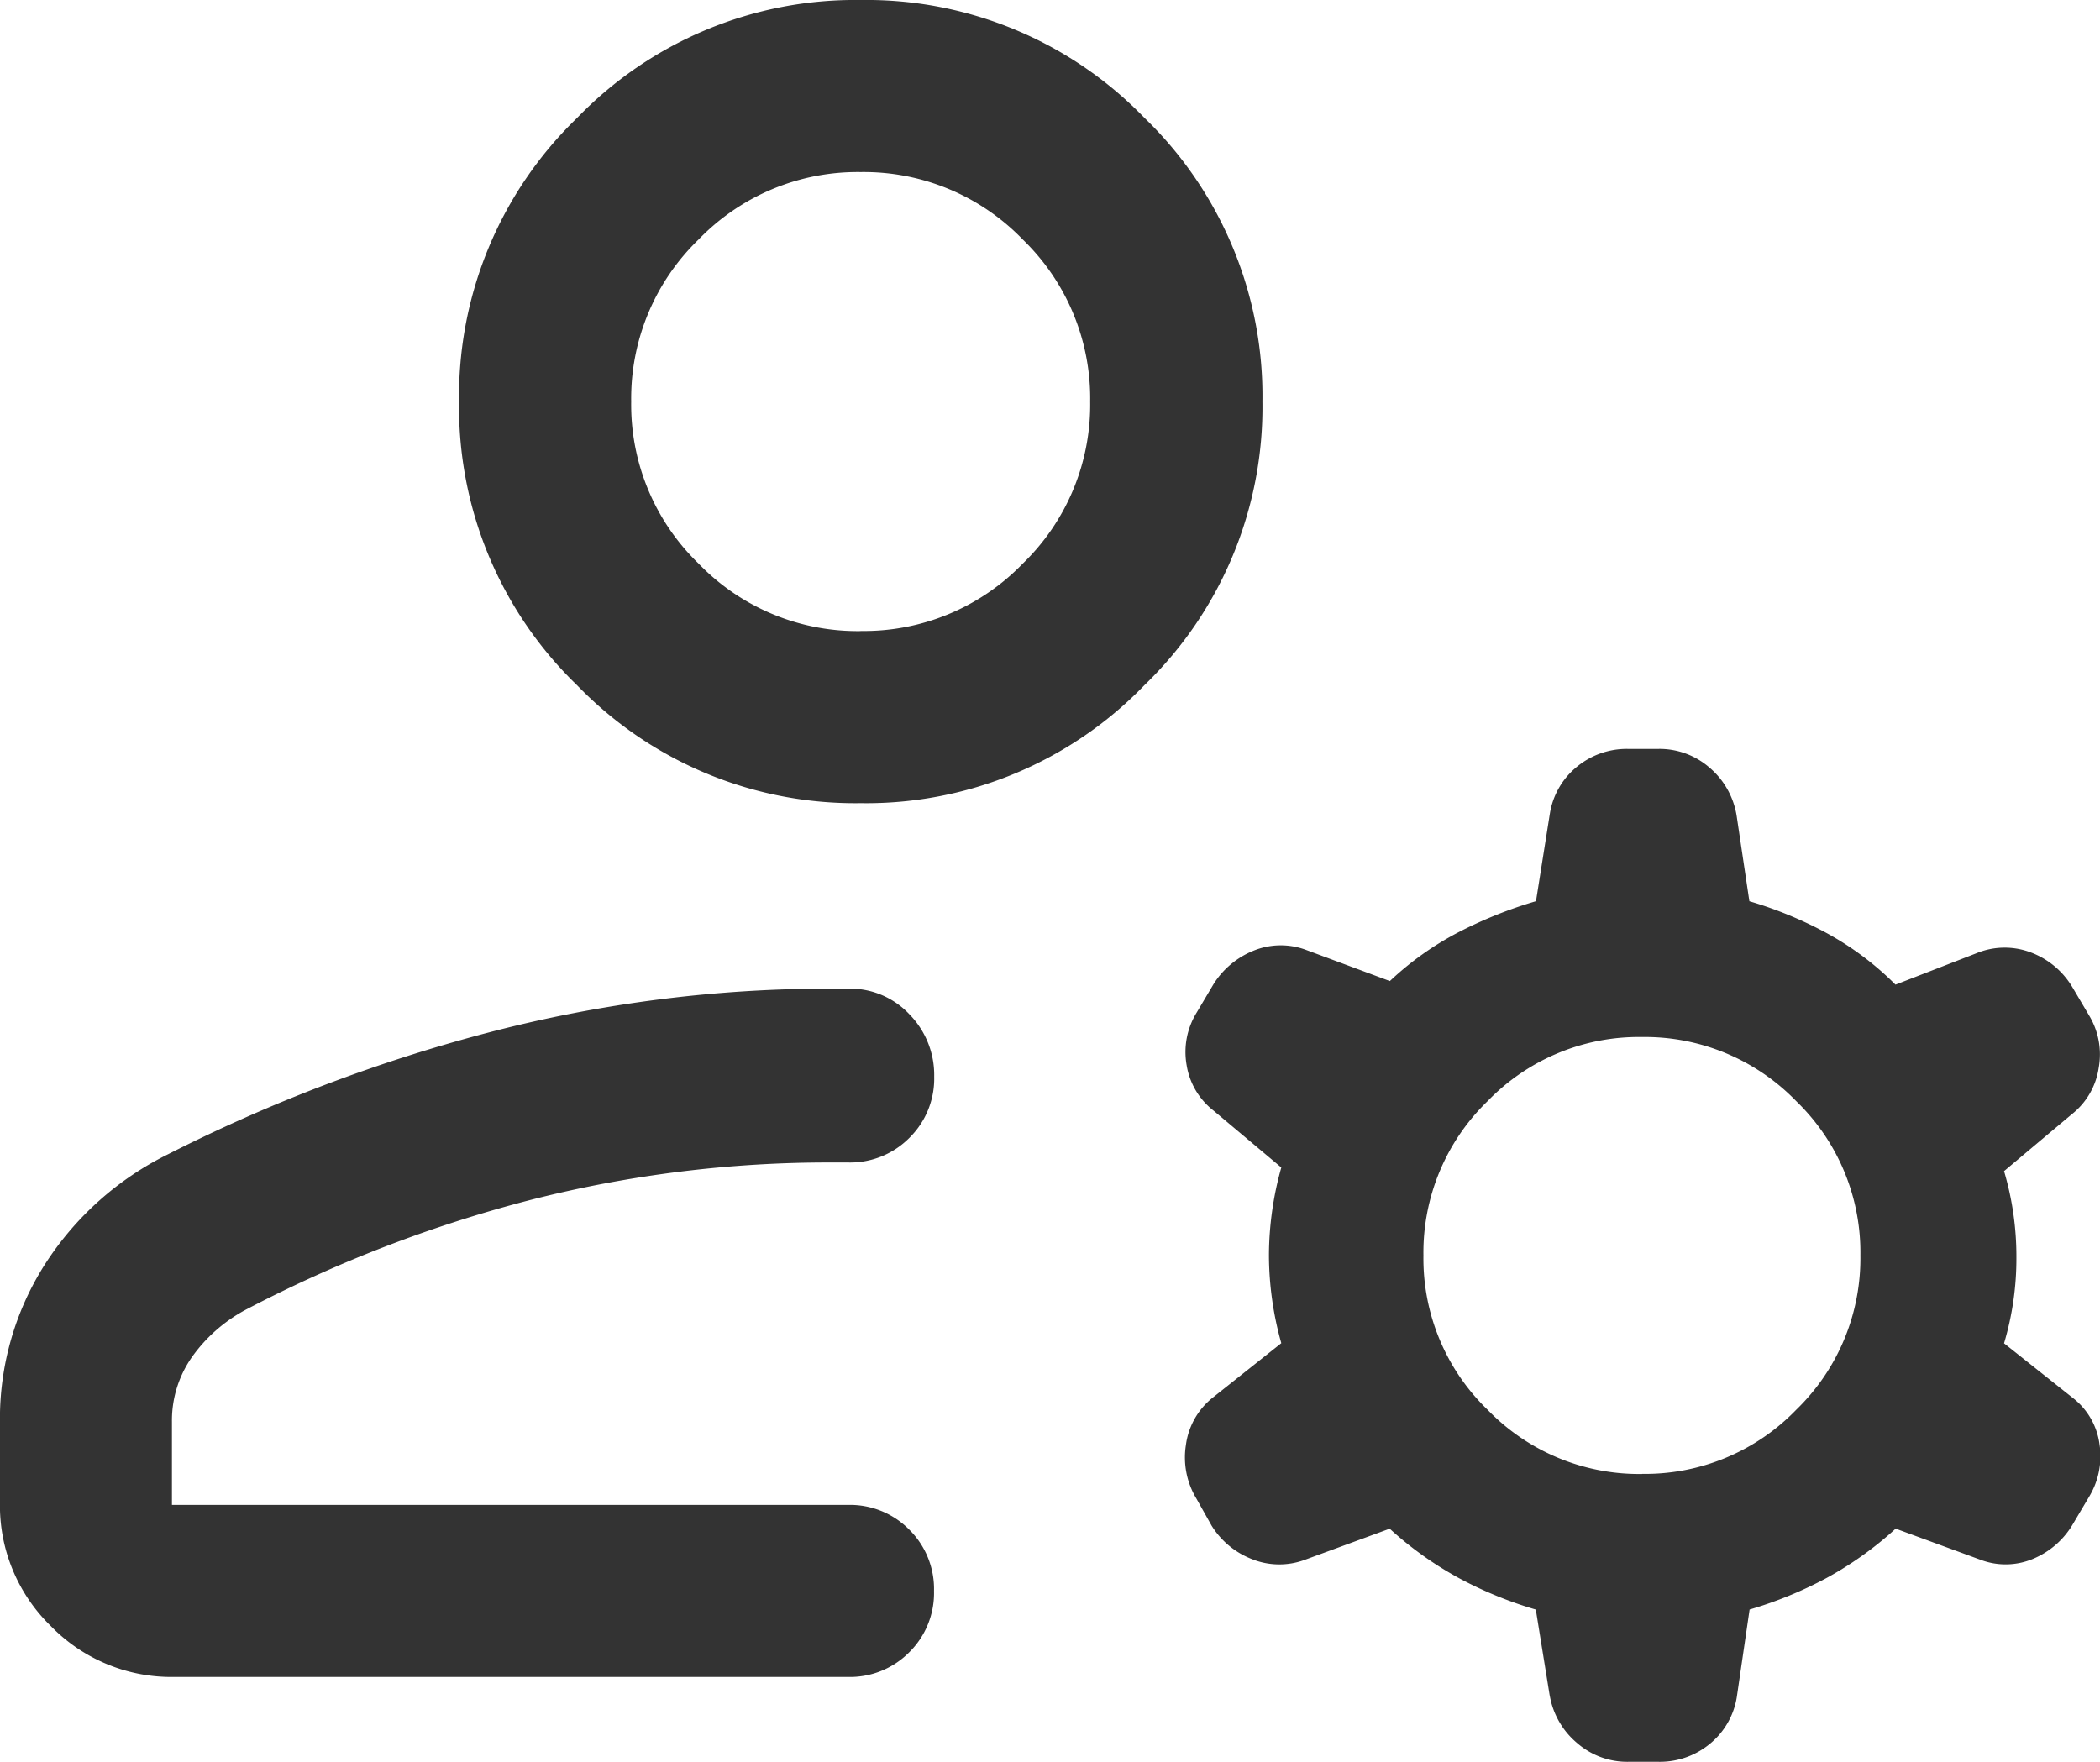
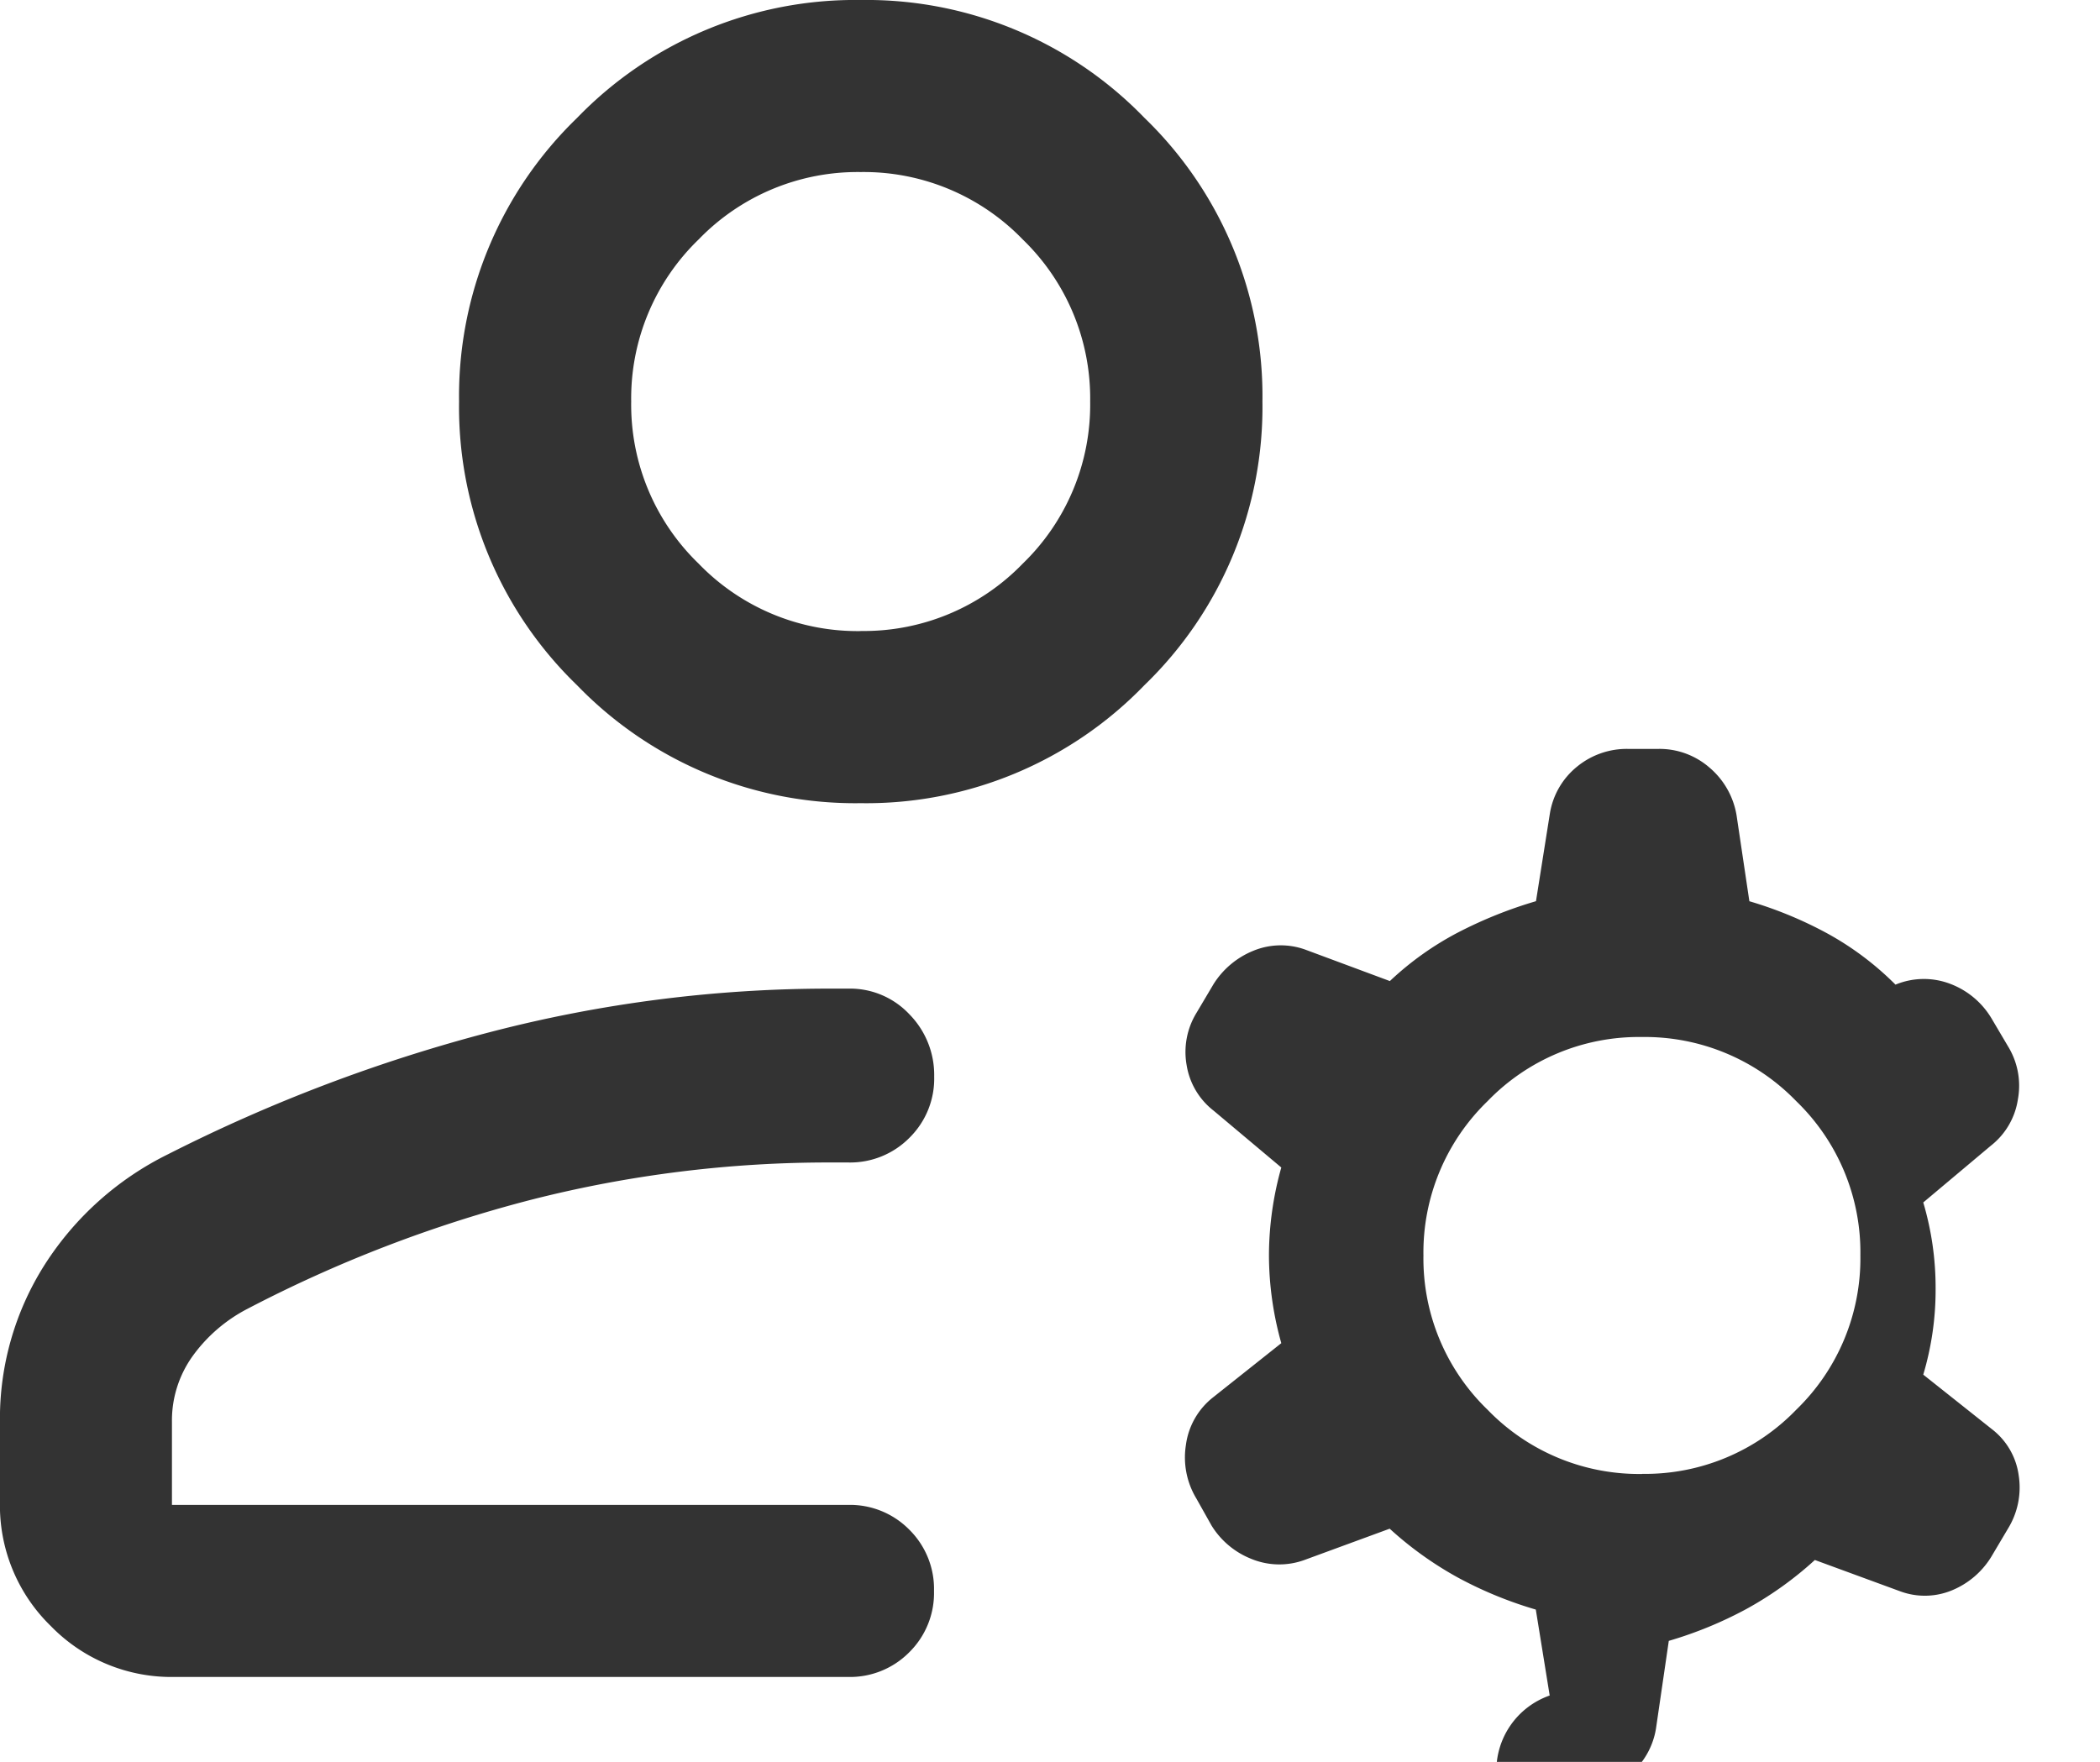
<svg xmlns="http://www.w3.org/2000/svg" width="46.422" height="38.955" viewBox="0 0 46.422 38.955">
-   <path id="manage_accounts_FILL0_wght300_GRAD0_opsz24_1_" data-name="manage_accounts_FILL0_wght300_GRAD0_opsz24 (1)" d="M119.028-754.548a8.55,8.55,0,0,1-6.271-2.608,8.55,8.55,0,0,1-2.608-6.271,8.55,8.55,0,0,1,2.608-6.271,8.55,8.55,0,0,1,6.271-2.608A8.55,8.55,0,0,1,125.3-769.7a8.55,8.55,0,0,1,2.608,6.271,8.55,8.55,0,0,1-2.608,6.271A8.55,8.55,0,0,1,119.028-754.548ZM100-739.083v-1.786a6.344,6.344,0,0,1,.993-3.481,6.805,6.805,0,0,1,2.725-2.437,35.528,35.528,0,0,1,7.119-2.7,29.777,29.777,0,0,1,7.546-.961h.366a1.8,1.8,0,0,1,1.356.569,1.913,1.913,0,0,1,.547,1.376,1.836,1.836,0,0,1-.547,1.353,1.842,1.842,0,0,1-1.356.546h-.366a26.617,26.617,0,0,0-6.651.827,29.428,29.428,0,0,0-6.267,2.412,3.446,3.446,0,0,0-1.2,1.034,2.443,2.443,0,0,0-.463,1.464v1.834h14.943a1.84,1.84,0,0,1,1.356.547,1.842,1.842,0,0,1,.547,1.356,1.839,1.839,0,0,1-.547,1.355,1.842,1.842,0,0,1-1.356.546H103.855a3.716,3.716,0,0,1-2.729-1.124A3.716,3.716,0,0,1,100-739.083Zm34.258,4.264-.307-1.9a8.8,8.8,0,0,1-1.708-.7,7.832,7.832,0,0,1-1.522-1.088l-1.888.693a1.623,1.623,0,0,1-1.169-.025,1.82,1.82,0,0,1-.88-.736l-.337-.6a1.758,1.758,0,0,1-.231-1.18,1.606,1.606,0,0,1,.592-1.049l1.517-1.205a7.246,7.246,0,0,1-.273-1.942,7.246,7.246,0,0,1,.273-1.942l-1.493-1.254a1.594,1.594,0,0,1-.6-1.012,1.656,1.656,0,0,1,.219-1.154l.376-.634a1.865,1.865,0,0,1,.876-.736,1.594,1.594,0,0,1,1.158-.025l1.864.693a6.759,6.759,0,0,1,1.51-1.076,9.652,9.652,0,0,1,1.72-.69l.307-1.937a1.676,1.676,0,0,1,.6-1.037,1.733,1.733,0,0,1,1.127-.393h.673a1.682,1.682,0,0,1,1.127.412,1.76,1.76,0,0,1,.6,1.056l.283,1.9a8.827,8.827,0,0,1,1.72.71,6.642,6.642,0,0,1,1.51,1.134l1.786-.693a1.637,1.637,0,0,1,1.225-.012,1.805,1.805,0,0,1,.9.762l.365.618a1.665,1.665,0,0,1,.217,1.162,1.605,1.605,0,0,1-.6,1.032l-1.493,1.254a6.629,6.629,0,0,1,.273,1.907,6.551,6.551,0,0,1-.273,1.9l1.517,1.205a1.551,1.551,0,0,1,.593,1.025,1.732,1.732,0,0,1-.232,1.166l-.376.634a1.841,1.841,0,0,1-.861.736,1.567,1.567,0,0,1-1.149.025l-1.888-.693a7.832,7.832,0,0,1-1.522,1.088,8.8,8.8,0,0,1-1.707.7l-.283,1.937a1.676,1.676,0,0,1-.6,1.037,1.733,1.733,0,0,1-1.127.393h-.673a1.682,1.682,0,0,1-1.127-.412A1.759,1.759,0,0,1,134.259-734.819Zm2.041-4.9a4.646,4.646,0,0,0,3.41-1.419,4.657,4.657,0,0,0,1.417-3.413,4.646,4.646,0,0,0-1.419-3.41,4.657,4.657,0,0,0-3.413-1.417,4.646,4.646,0,0,0-3.41,1.419,4.656,4.656,0,0,0-1.417,3.413,4.646,4.646,0,0,0,1.419,3.41A4.657,4.657,0,0,0,136.3-739.717Zm-17.272-18.636a4.885,4.885,0,0,0,3.583-1.49,4.885,4.885,0,0,0,1.49-3.583,4.885,4.885,0,0,0-1.49-3.583,4.885,4.885,0,0,0-3.583-1.491,4.885,4.885,0,0,0-3.583,1.491,4.885,4.885,0,0,0-1.49,3.583,4.885,4.885,0,0,0,1.49,3.583A4.885,4.885,0,0,0,119.028-758.353ZM119.028-763.427ZM119.789-739.034Z" transform="translate(-100.001 772.306)" fill="#333" />
+   <path id="manage_accounts_FILL0_wght300_GRAD0_opsz24_1_" data-name="manage_accounts_FILL0_wght300_GRAD0_opsz24 (1)" d="M119.028-754.548a8.55,8.55,0,0,1-6.271-2.608,8.55,8.55,0,0,1-2.608-6.271,8.55,8.55,0,0,1,2.608-6.271,8.55,8.55,0,0,1,6.271-2.608A8.55,8.55,0,0,1,125.3-769.7a8.55,8.55,0,0,1,2.608,6.271,8.55,8.55,0,0,1-2.608,6.271A8.55,8.55,0,0,1,119.028-754.548ZM100-739.083v-1.786a6.344,6.344,0,0,1,.993-3.481,6.805,6.805,0,0,1,2.725-2.437,35.528,35.528,0,0,1,7.119-2.7,29.777,29.777,0,0,1,7.546-.961h.366a1.8,1.8,0,0,1,1.356.569,1.913,1.913,0,0,1,.547,1.376,1.836,1.836,0,0,1-.547,1.353,1.842,1.842,0,0,1-1.356.546h-.366a26.617,26.617,0,0,0-6.651.827,29.428,29.428,0,0,0-6.267,2.412,3.446,3.446,0,0,0-1.2,1.034,2.443,2.443,0,0,0-.463,1.464v1.834h14.943a1.84,1.84,0,0,1,1.356.547,1.842,1.842,0,0,1,.547,1.356,1.839,1.839,0,0,1-.547,1.355,1.842,1.842,0,0,1-1.356.546H103.855a3.716,3.716,0,0,1-2.729-1.124A3.716,3.716,0,0,1,100-739.083Zm34.258,4.264-.307-1.9a8.8,8.8,0,0,1-1.708-.7,7.832,7.832,0,0,1-1.522-1.088l-1.888.693a1.623,1.623,0,0,1-1.169-.025,1.82,1.82,0,0,1-.88-.736l-.337-.6a1.758,1.758,0,0,1-.231-1.18,1.606,1.606,0,0,1,.592-1.049l1.517-1.205a7.246,7.246,0,0,1-.273-1.942,7.246,7.246,0,0,1,.273-1.942l-1.493-1.254a1.594,1.594,0,0,1-.6-1.012,1.656,1.656,0,0,1,.219-1.154l.376-.634a1.865,1.865,0,0,1,.876-.736,1.594,1.594,0,0,1,1.158-.025l1.864.693a6.759,6.759,0,0,1,1.51-1.076,9.652,9.652,0,0,1,1.72-.69l.307-1.937a1.676,1.676,0,0,1,.6-1.037,1.733,1.733,0,0,1,1.127-.393h.673a1.682,1.682,0,0,1,1.127.412,1.76,1.76,0,0,1,.6,1.056l.283,1.9a8.827,8.827,0,0,1,1.72.71,6.642,6.642,0,0,1,1.51,1.134a1.637,1.637,0,0,1,1.225-.012,1.805,1.805,0,0,1,.9.762l.365.618a1.665,1.665,0,0,1,.217,1.162,1.605,1.605,0,0,1-.6,1.032l-1.493,1.254a6.629,6.629,0,0,1,.273,1.907,6.551,6.551,0,0,1-.273,1.9l1.517,1.205a1.551,1.551,0,0,1,.593,1.025,1.732,1.732,0,0,1-.232,1.166l-.376.634a1.841,1.841,0,0,1-.861.736,1.567,1.567,0,0,1-1.149.025l-1.888-.693a7.832,7.832,0,0,1-1.522,1.088,8.8,8.8,0,0,1-1.707.7l-.283,1.937a1.676,1.676,0,0,1-.6,1.037,1.733,1.733,0,0,1-1.127.393h-.673a1.682,1.682,0,0,1-1.127-.412A1.759,1.759,0,0,1,134.259-734.819Zm2.041-4.9a4.646,4.646,0,0,0,3.41-1.419,4.657,4.657,0,0,0,1.417-3.413,4.646,4.646,0,0,0-1.419-3.41,4.657,4.657,0,0,0-3.413-1.417,4.646,4.646,0,0,0-3.41,1.419,4.656,4.656,0,0,0-1.417,3.413,4.646,4.646,0,0,0,1.419,3.41A4.657,4.657,0,0,0,136.3-739.717Zm-17.272-18.636a4.885,4.885,0,0,0,3.583-1.49,4.885,4.885,0,0,0,1.49-3.583,4.885,4.885,0,0,0-1.49-3.583,4.885,4.885,0,0,0-3.583-1.491,4.885,4.885,0,0,0-3.583,1.491,4.885,4.885,0,0,0-1.49,3.583,4.885,4.885,0,0,0,1.49,3.583A4.885,4.885,0,0,0,119.028-758.353ZM119.028-763.427ZM119.789-739.034Z" transform="translate(-100.001 772.306)" fill="#333" />
</svg>